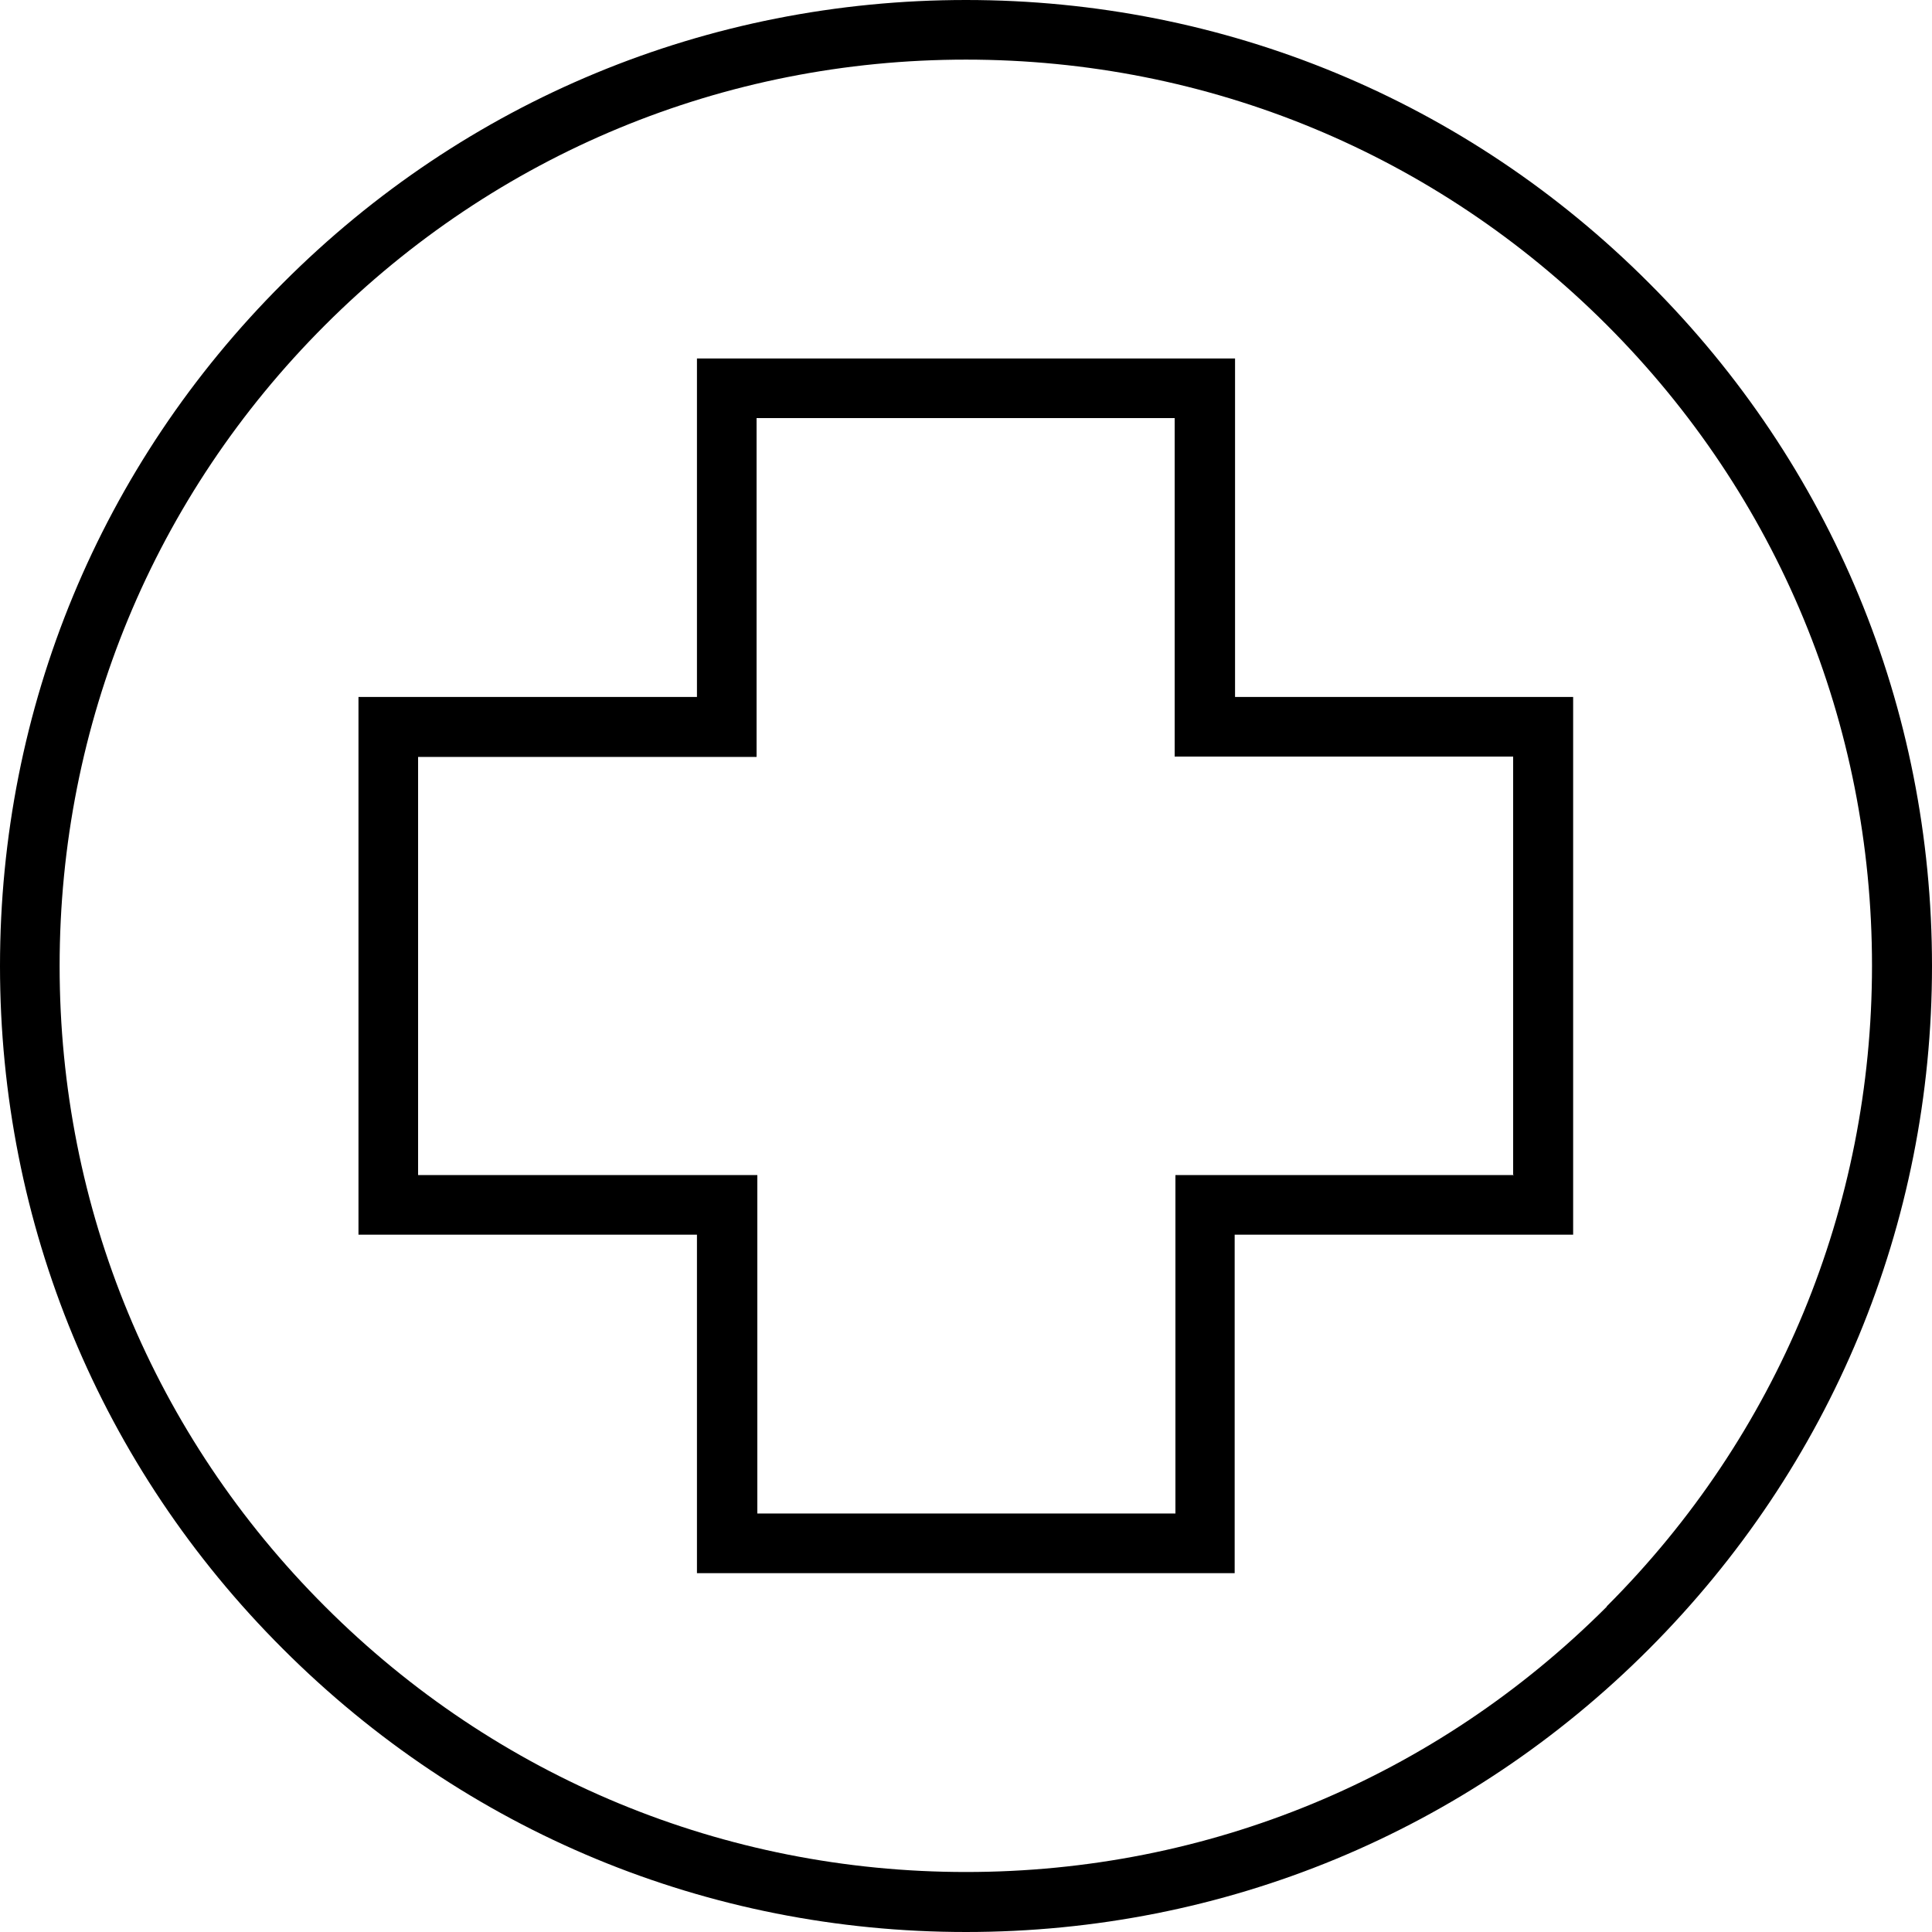
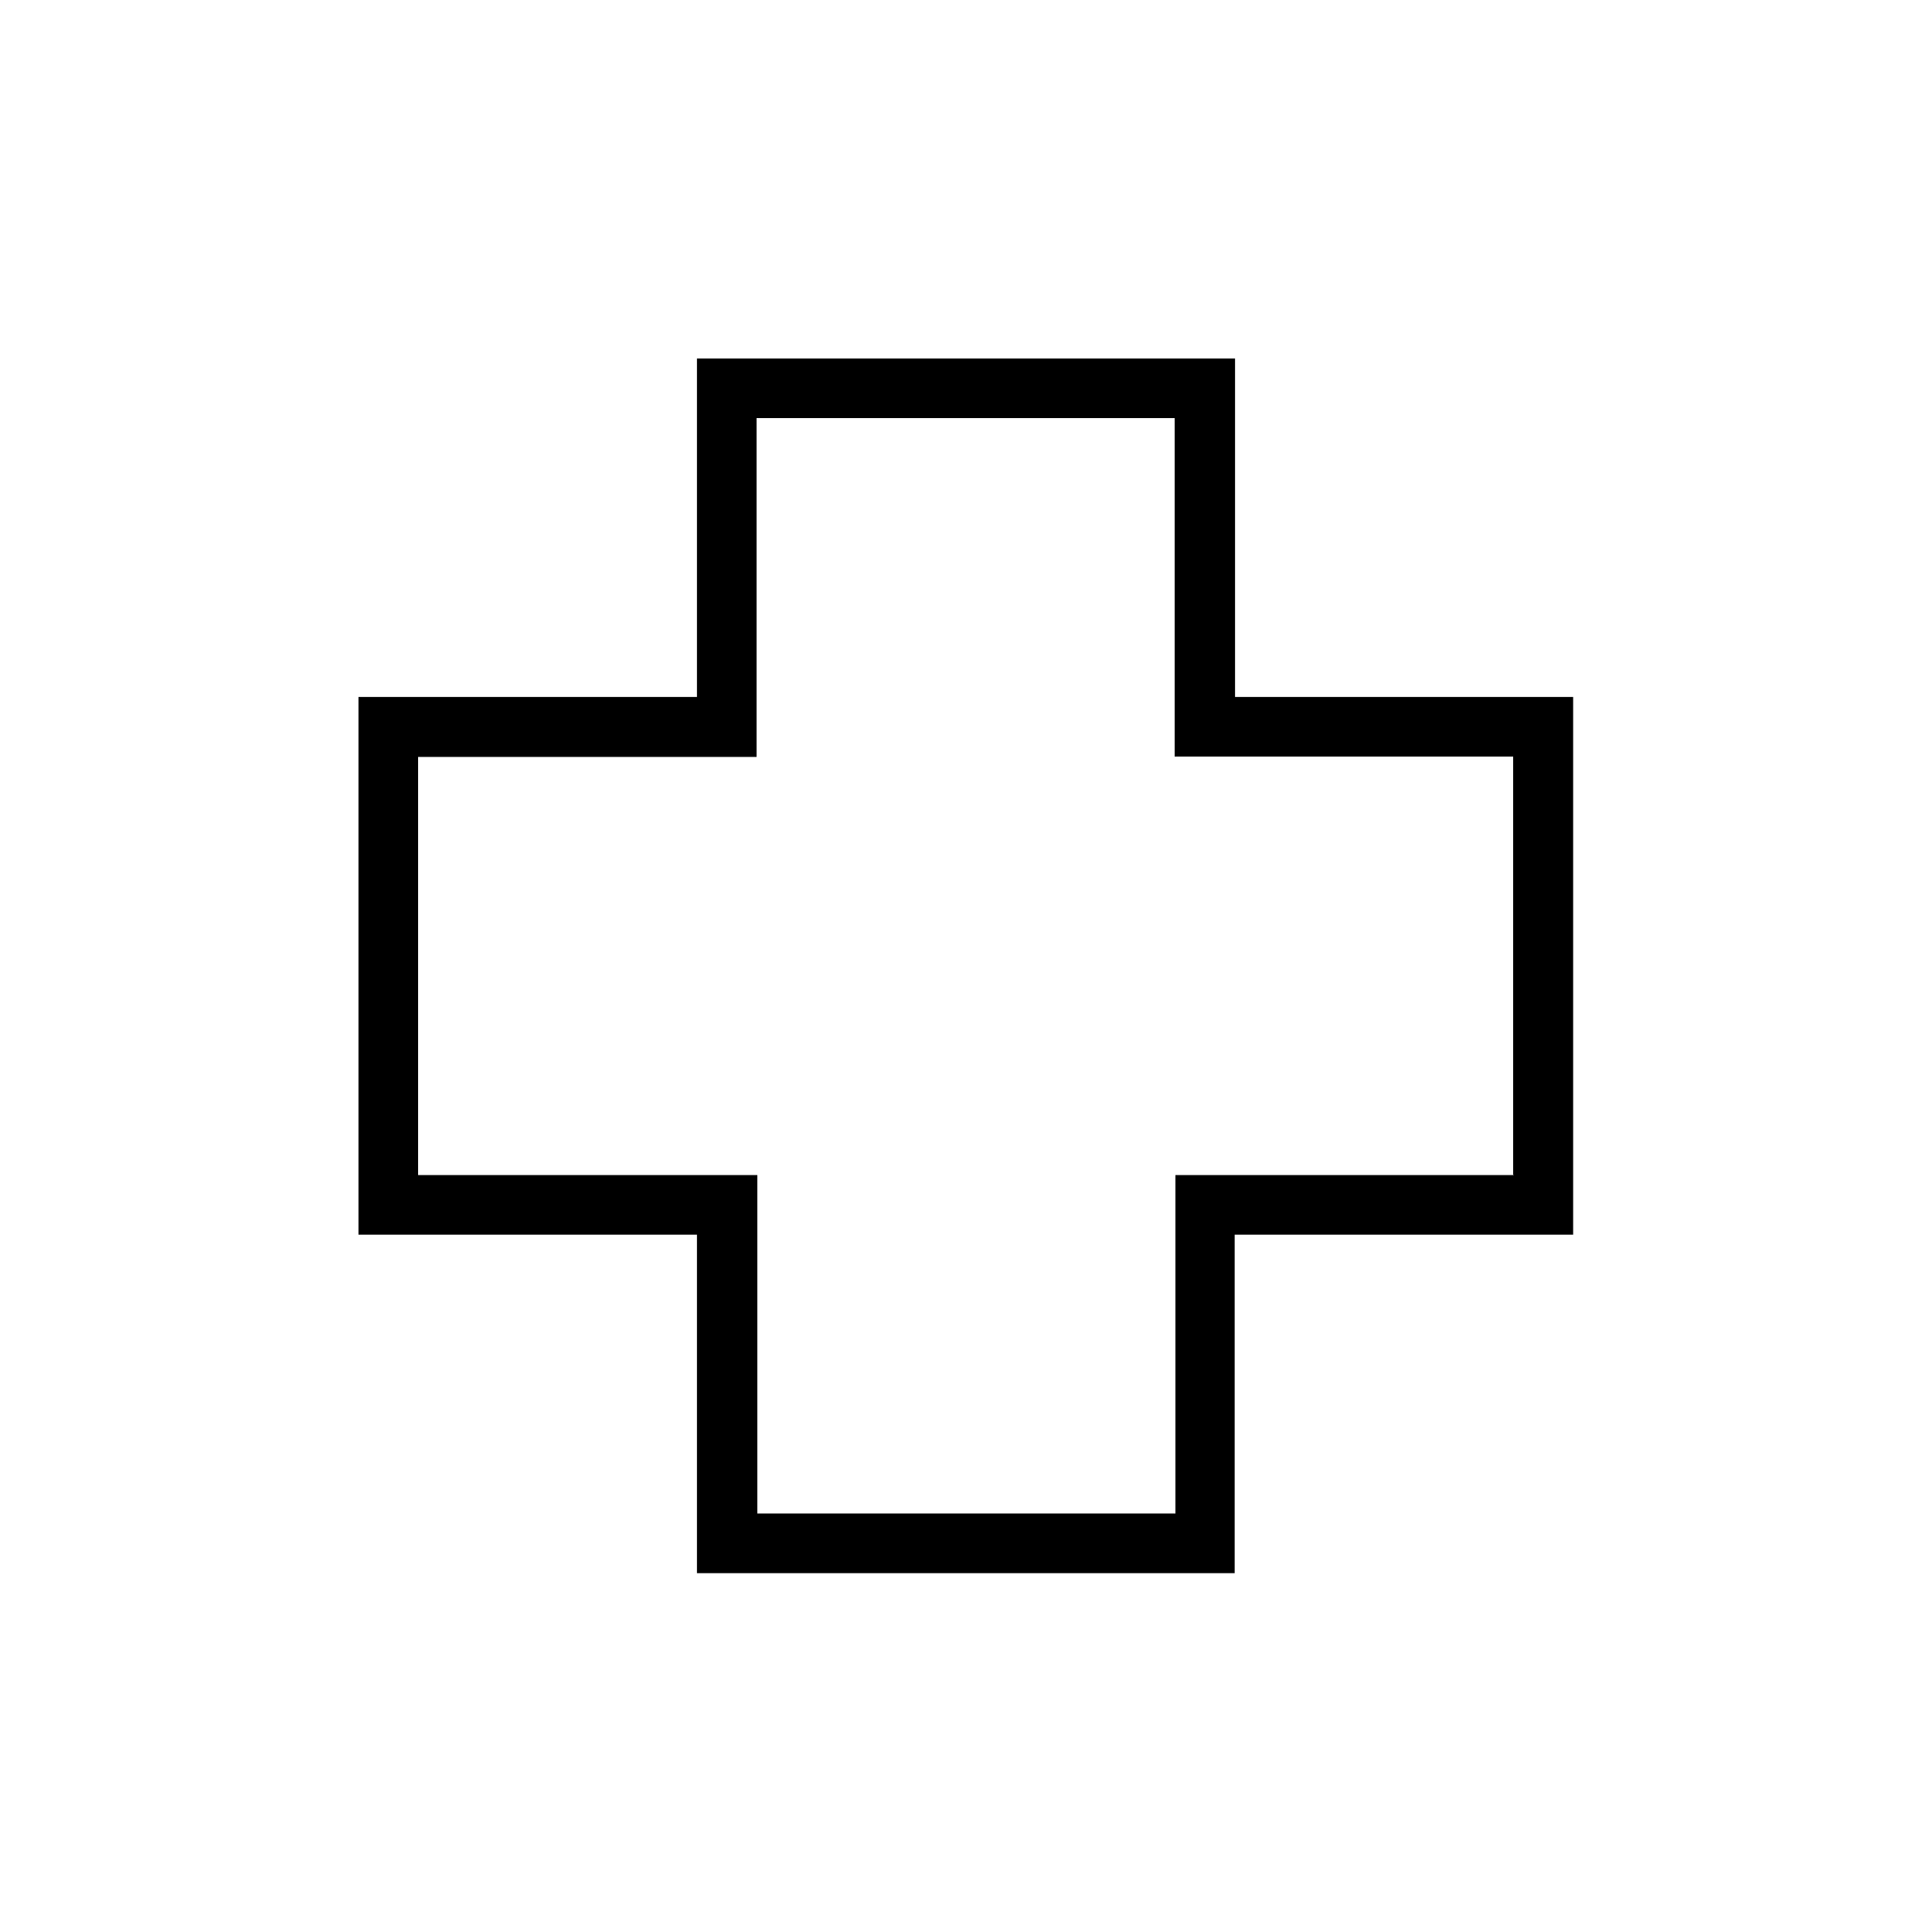
<svg xmlns="http://www.w3.org/2000/svg" width="100px" height="100px" viewBox="0 0 512 512">
-   <path d="M437,75C388.7,26.6,324.4,0,256,0S123.3,26.6,75,75C26.6,123.3,0,187.6,0,256s26.6,132.7,75,181c48.4,48.4,112.6,75,181,75s132.7-26.6,181-75,75-112.6,75-181-26.6-132.7-75-181Zm-11.2,350.8c-45.4,45.4-105.7,70.3-169.8,70.3s-124.5-25-169.8-70.3C40.8,380.5,15.8,320.2,15.8,256s25-124.5,70.3-169.8C131.5,40.8,191.8,15.8,256,15.8s124.5,25,169.8,70.3c45.4,45.4,70.3,105.7,70.3,169.8s-25,124.5-70.3,169.8Z" fill="currentColor" />
-   <path d="M327.3,184.7V95H184.7v89.7H95v142.5h89.7v89.7h142.5v-89.7h89.7V184.7h-89.7Zm73.9,126.7h-89.7v89.7h-110.8v-89.7H110.8v-110.8h89.7V110.8h110.8v89.7h89.7v110.8h0Z" fill="currentColor" />
+   <path d="M327.3,184.7V95H184.7v89.7H95v142.5h89.7v89.7h142.5v-89.7h89.7V184.7h-89.7Zm73.9,126.7h-89.7v89.7h-110.8v-89.7H110.8v-110.8h89.7V110.8h110.8v89.7h89.7v110.8h0" fill="currentColor" />
</svg>